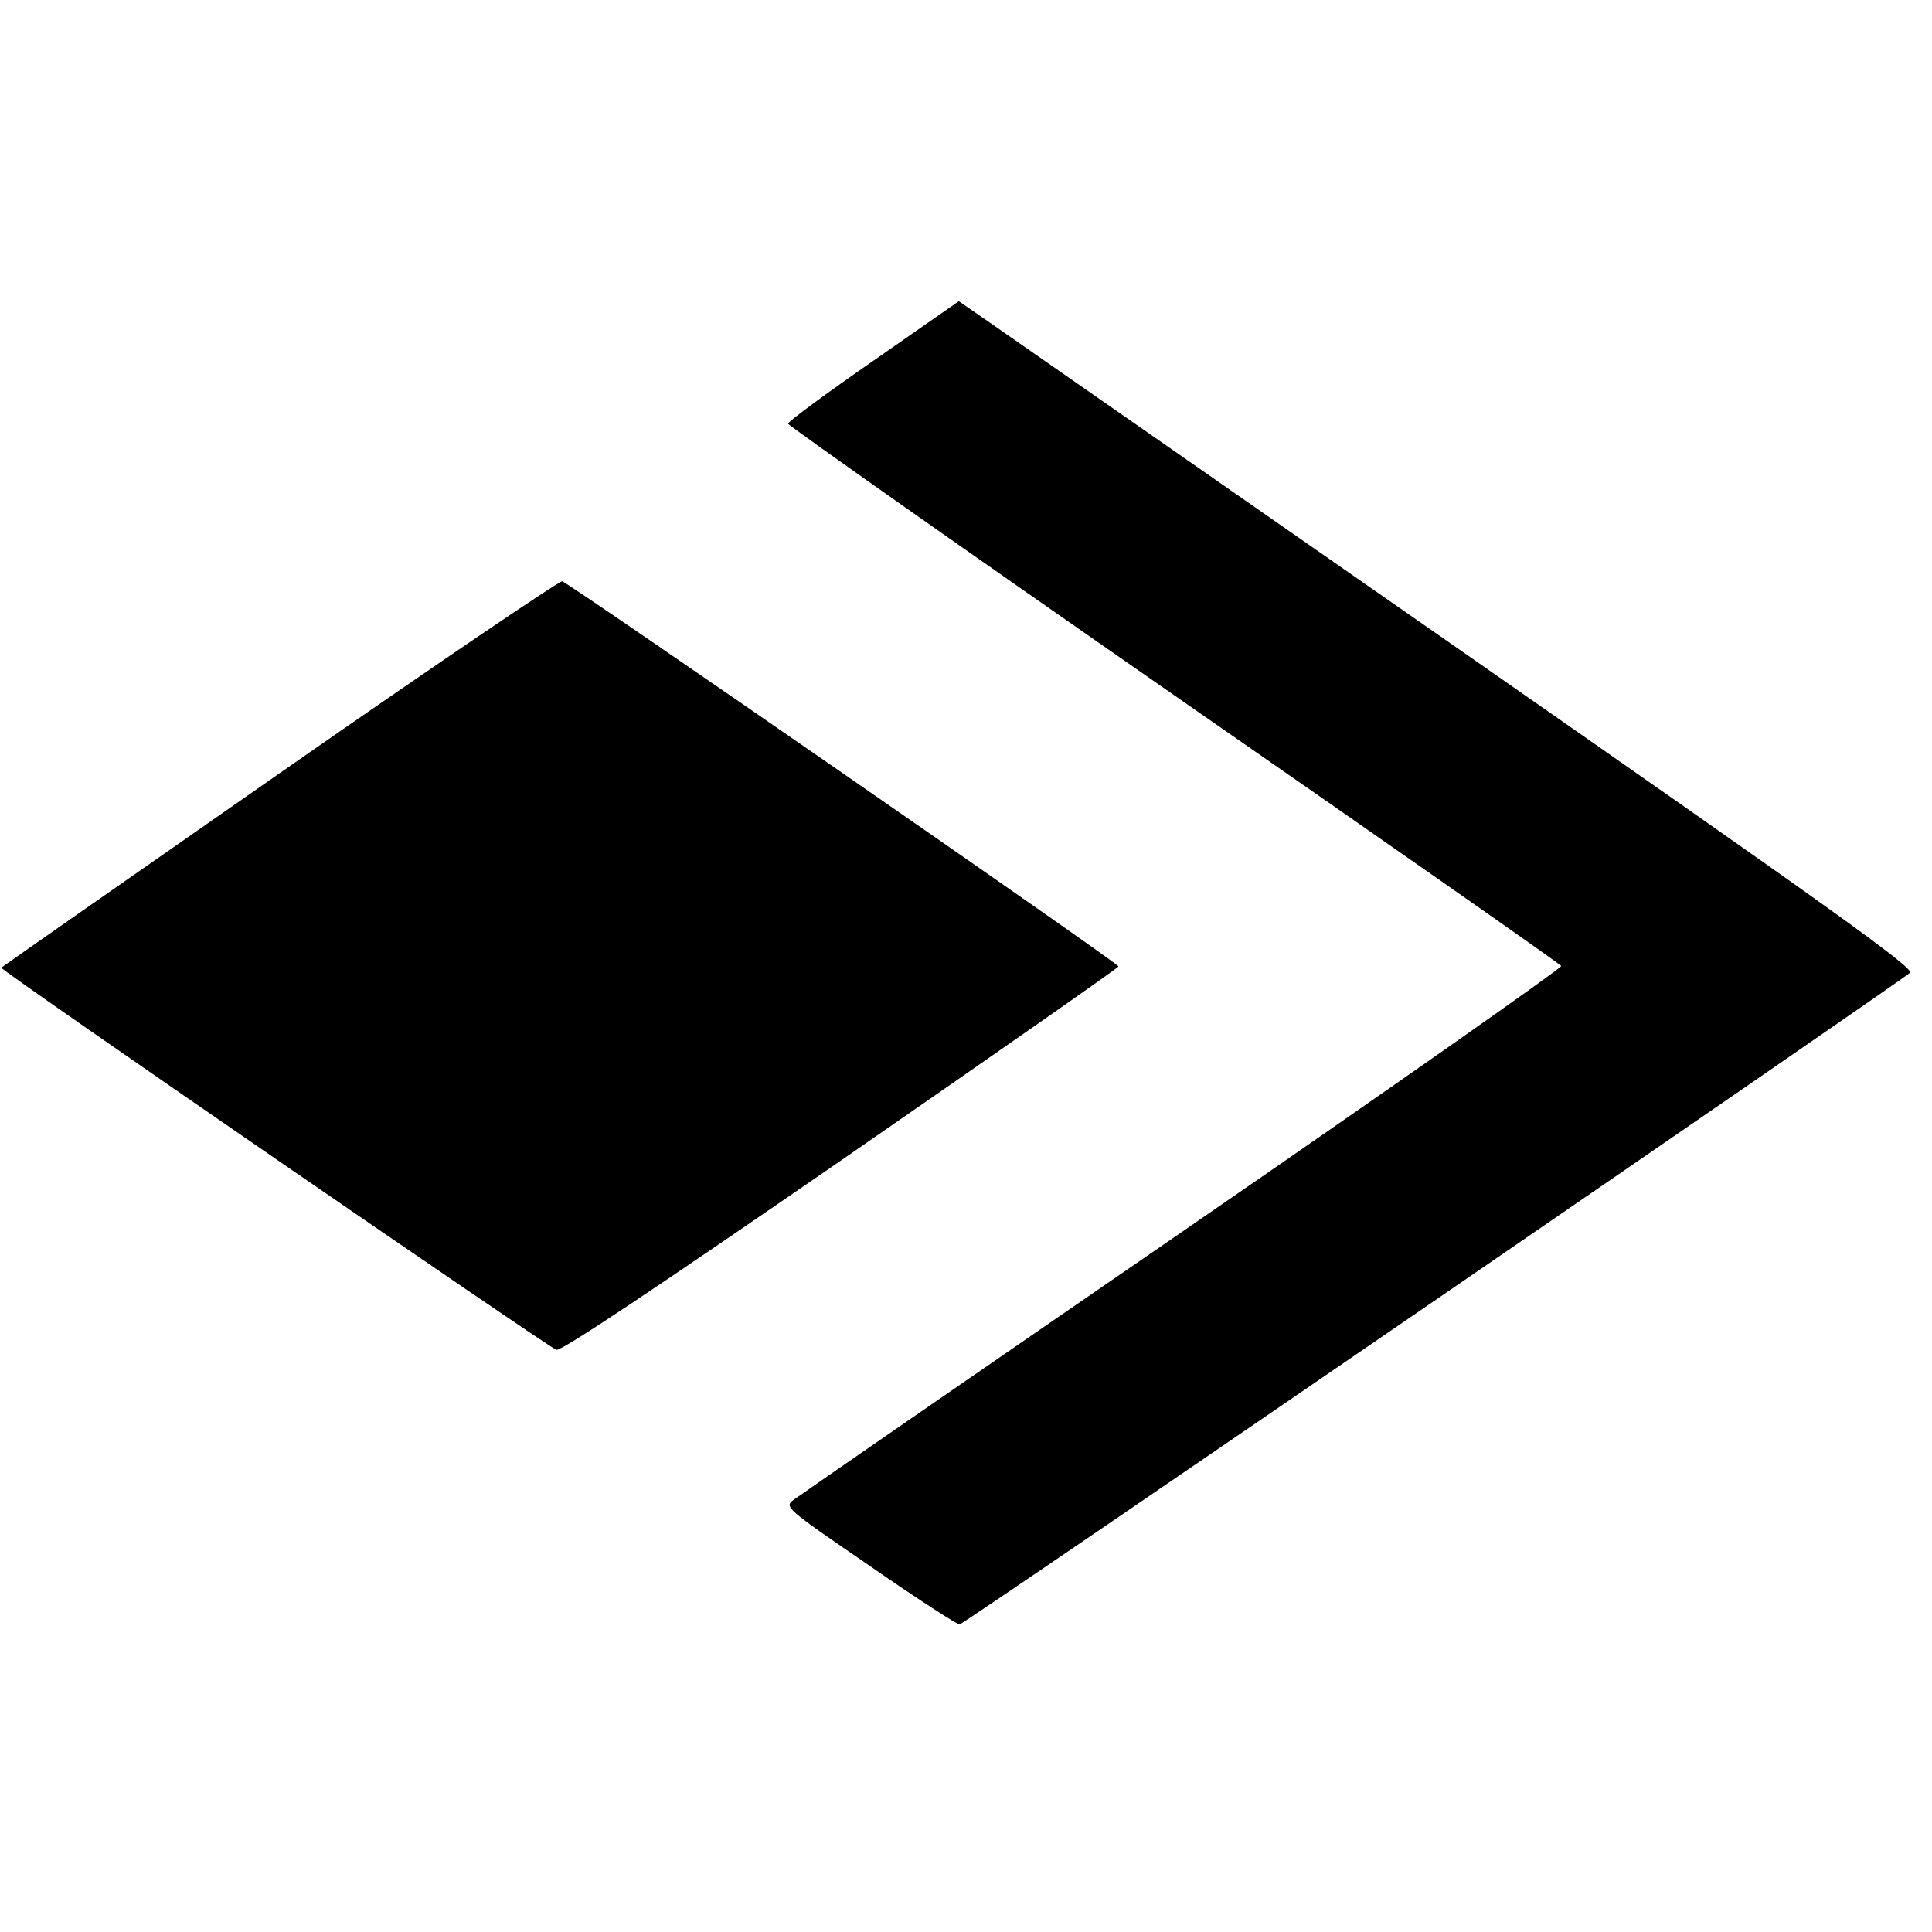
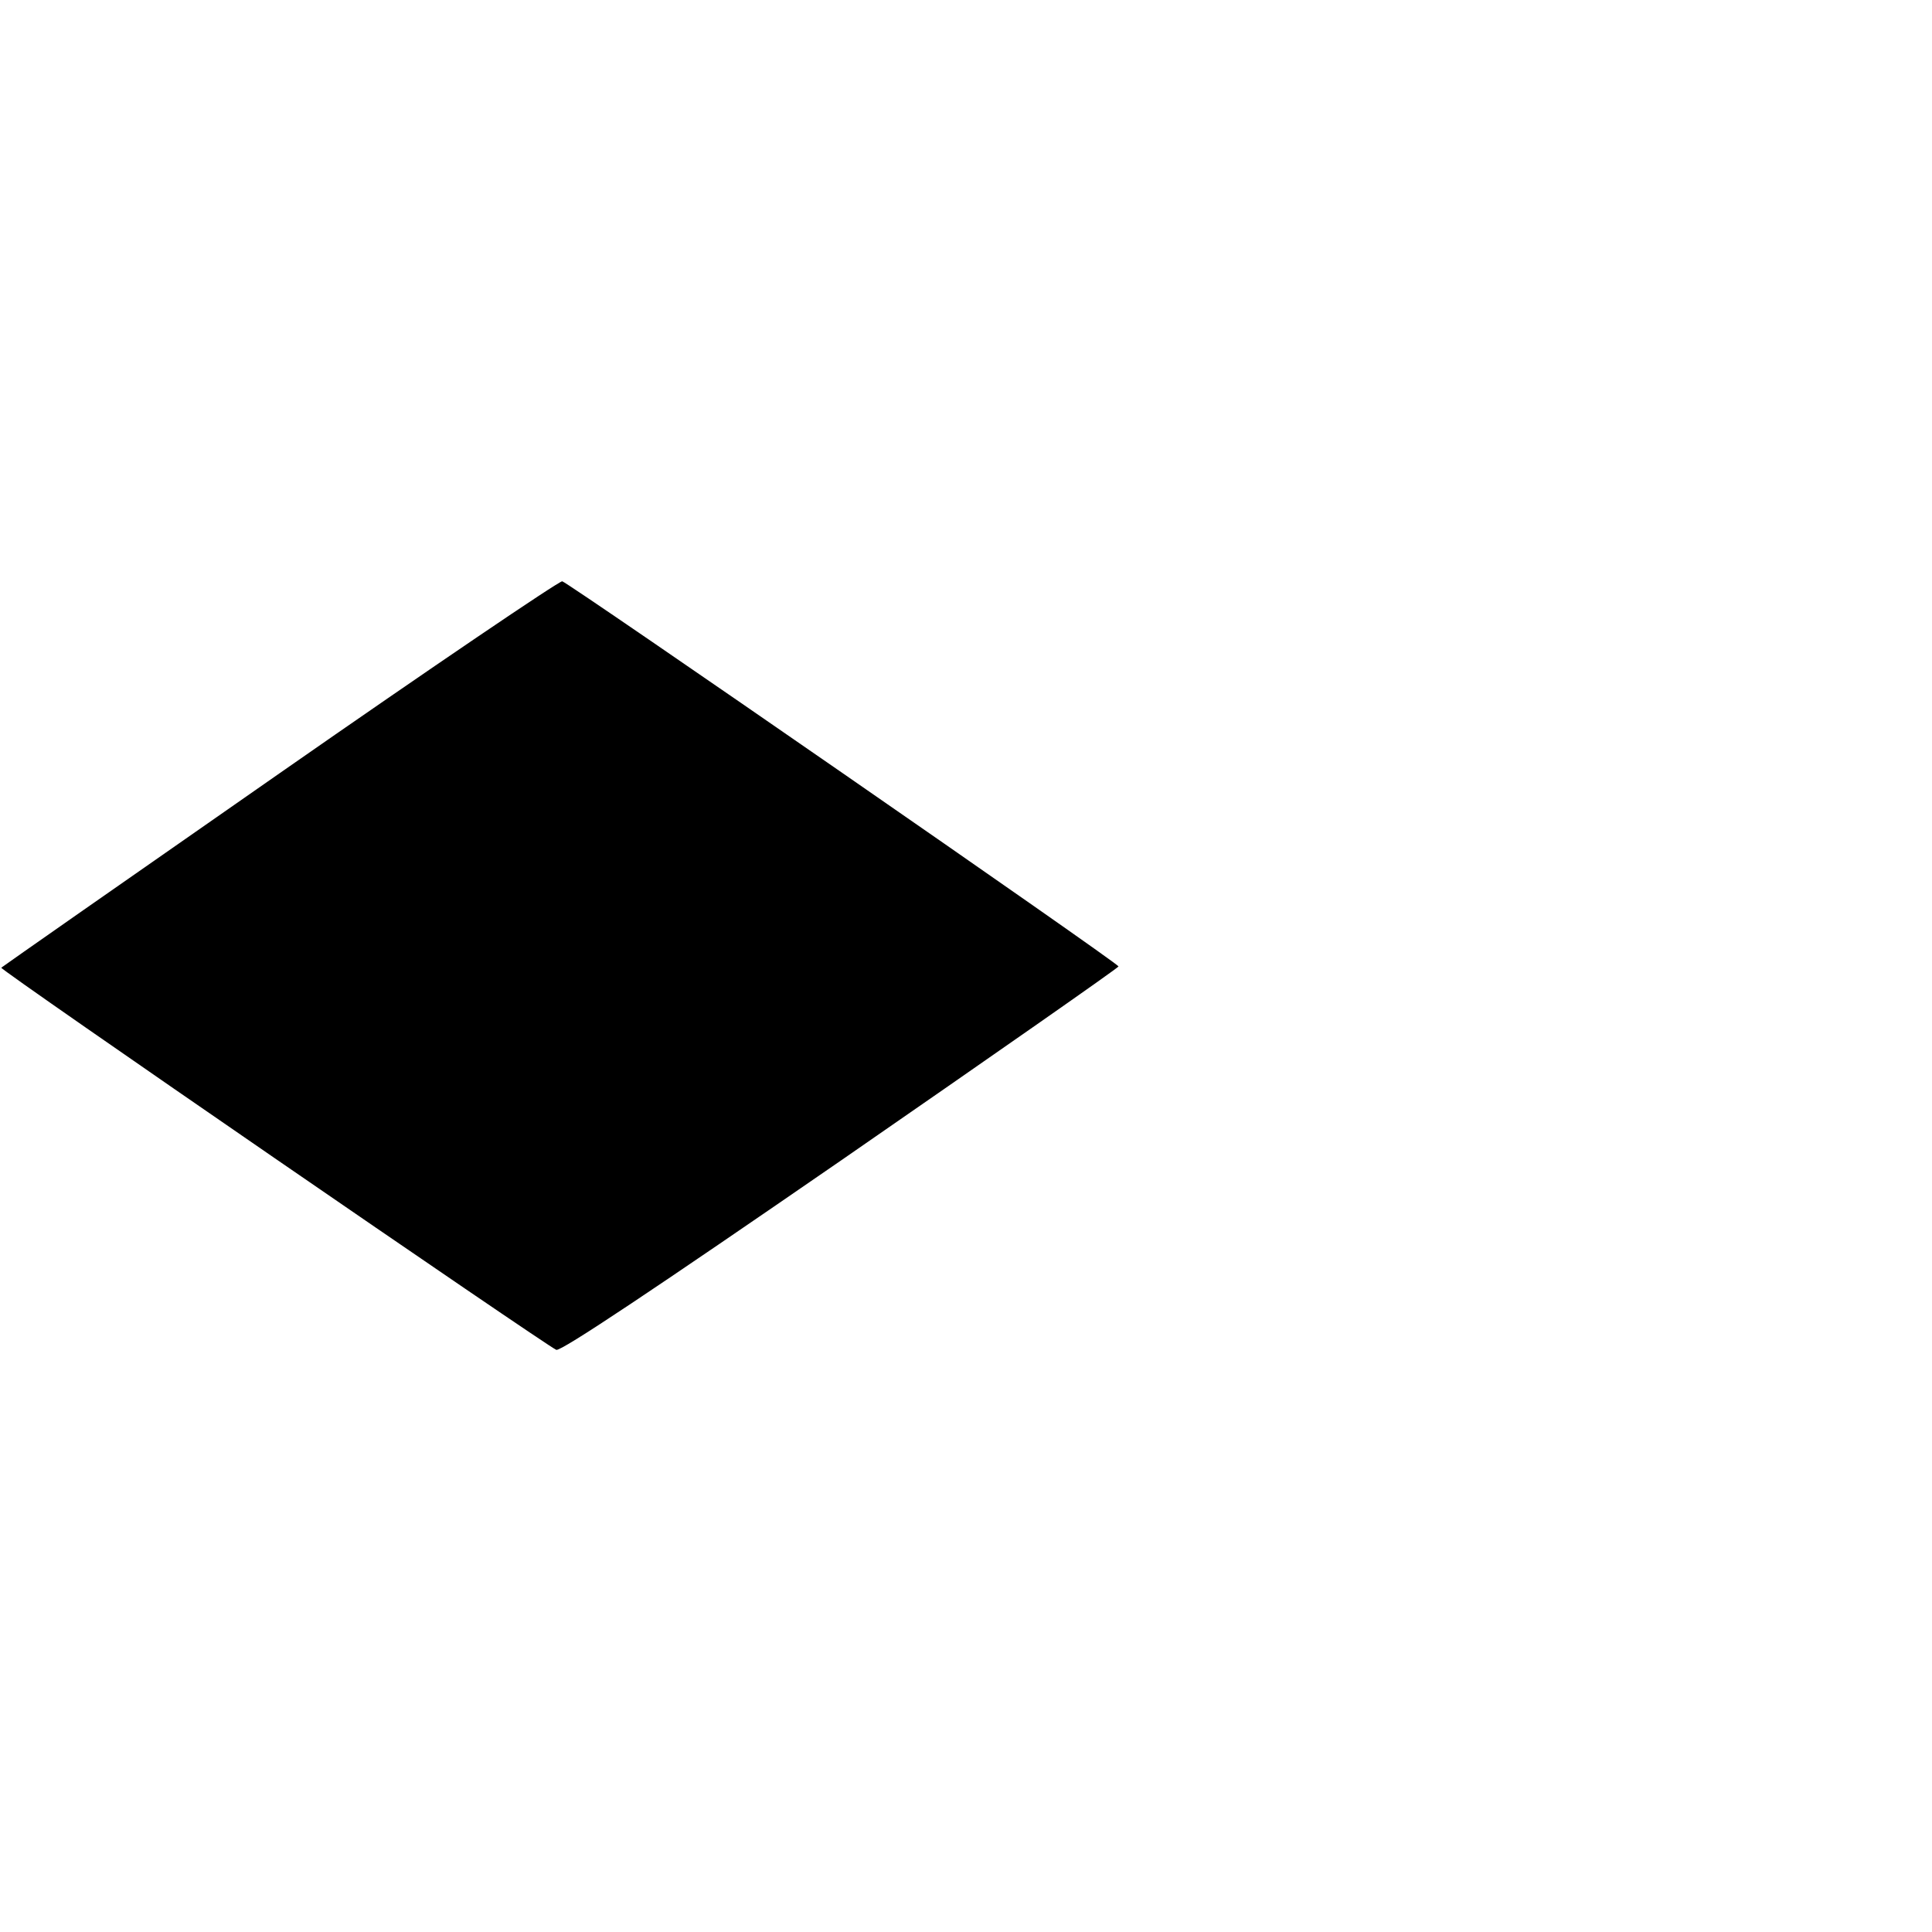
<svg xmlns="http://www.w3.org/2000/svg" version="1.0" width="456pt" height="456pt" viewBox="0 0 456 456" preserveAspectRatio="xMidYMid meet">
  <g transform="translate(0,456) scale(0.1,-0.1)" fill="#000000" stroke="none">
-     <path d="M2062 3709 c-111 -77 -202 -144 -202 -149 0 -4 409 -292 910 -640 500 -347 912 -635 915 -640 2 -4 -399 -286 -893 -626 -493 -339 -907 -625 -919 -634 -22 -17 -20 -19 180 -156 111 -77 207 -139 212 -138 11 1 2219 1516 2243 1538 11 11 -190 154 -1055 757 -587 409 -1095 762 -1129 786 l-61 42 -201 -140z" />
    <path d="M660 2735 c-359 -250 -655 -457 -657 -459 -5 -4 1286 -892 1310 -902 11 -4 234 145 672 447 360 249 655 455 655 458 -1 8 -1297 905 -1313 909 -7 1 -307 -202 -667 -453z" />
  </g>
</svg>